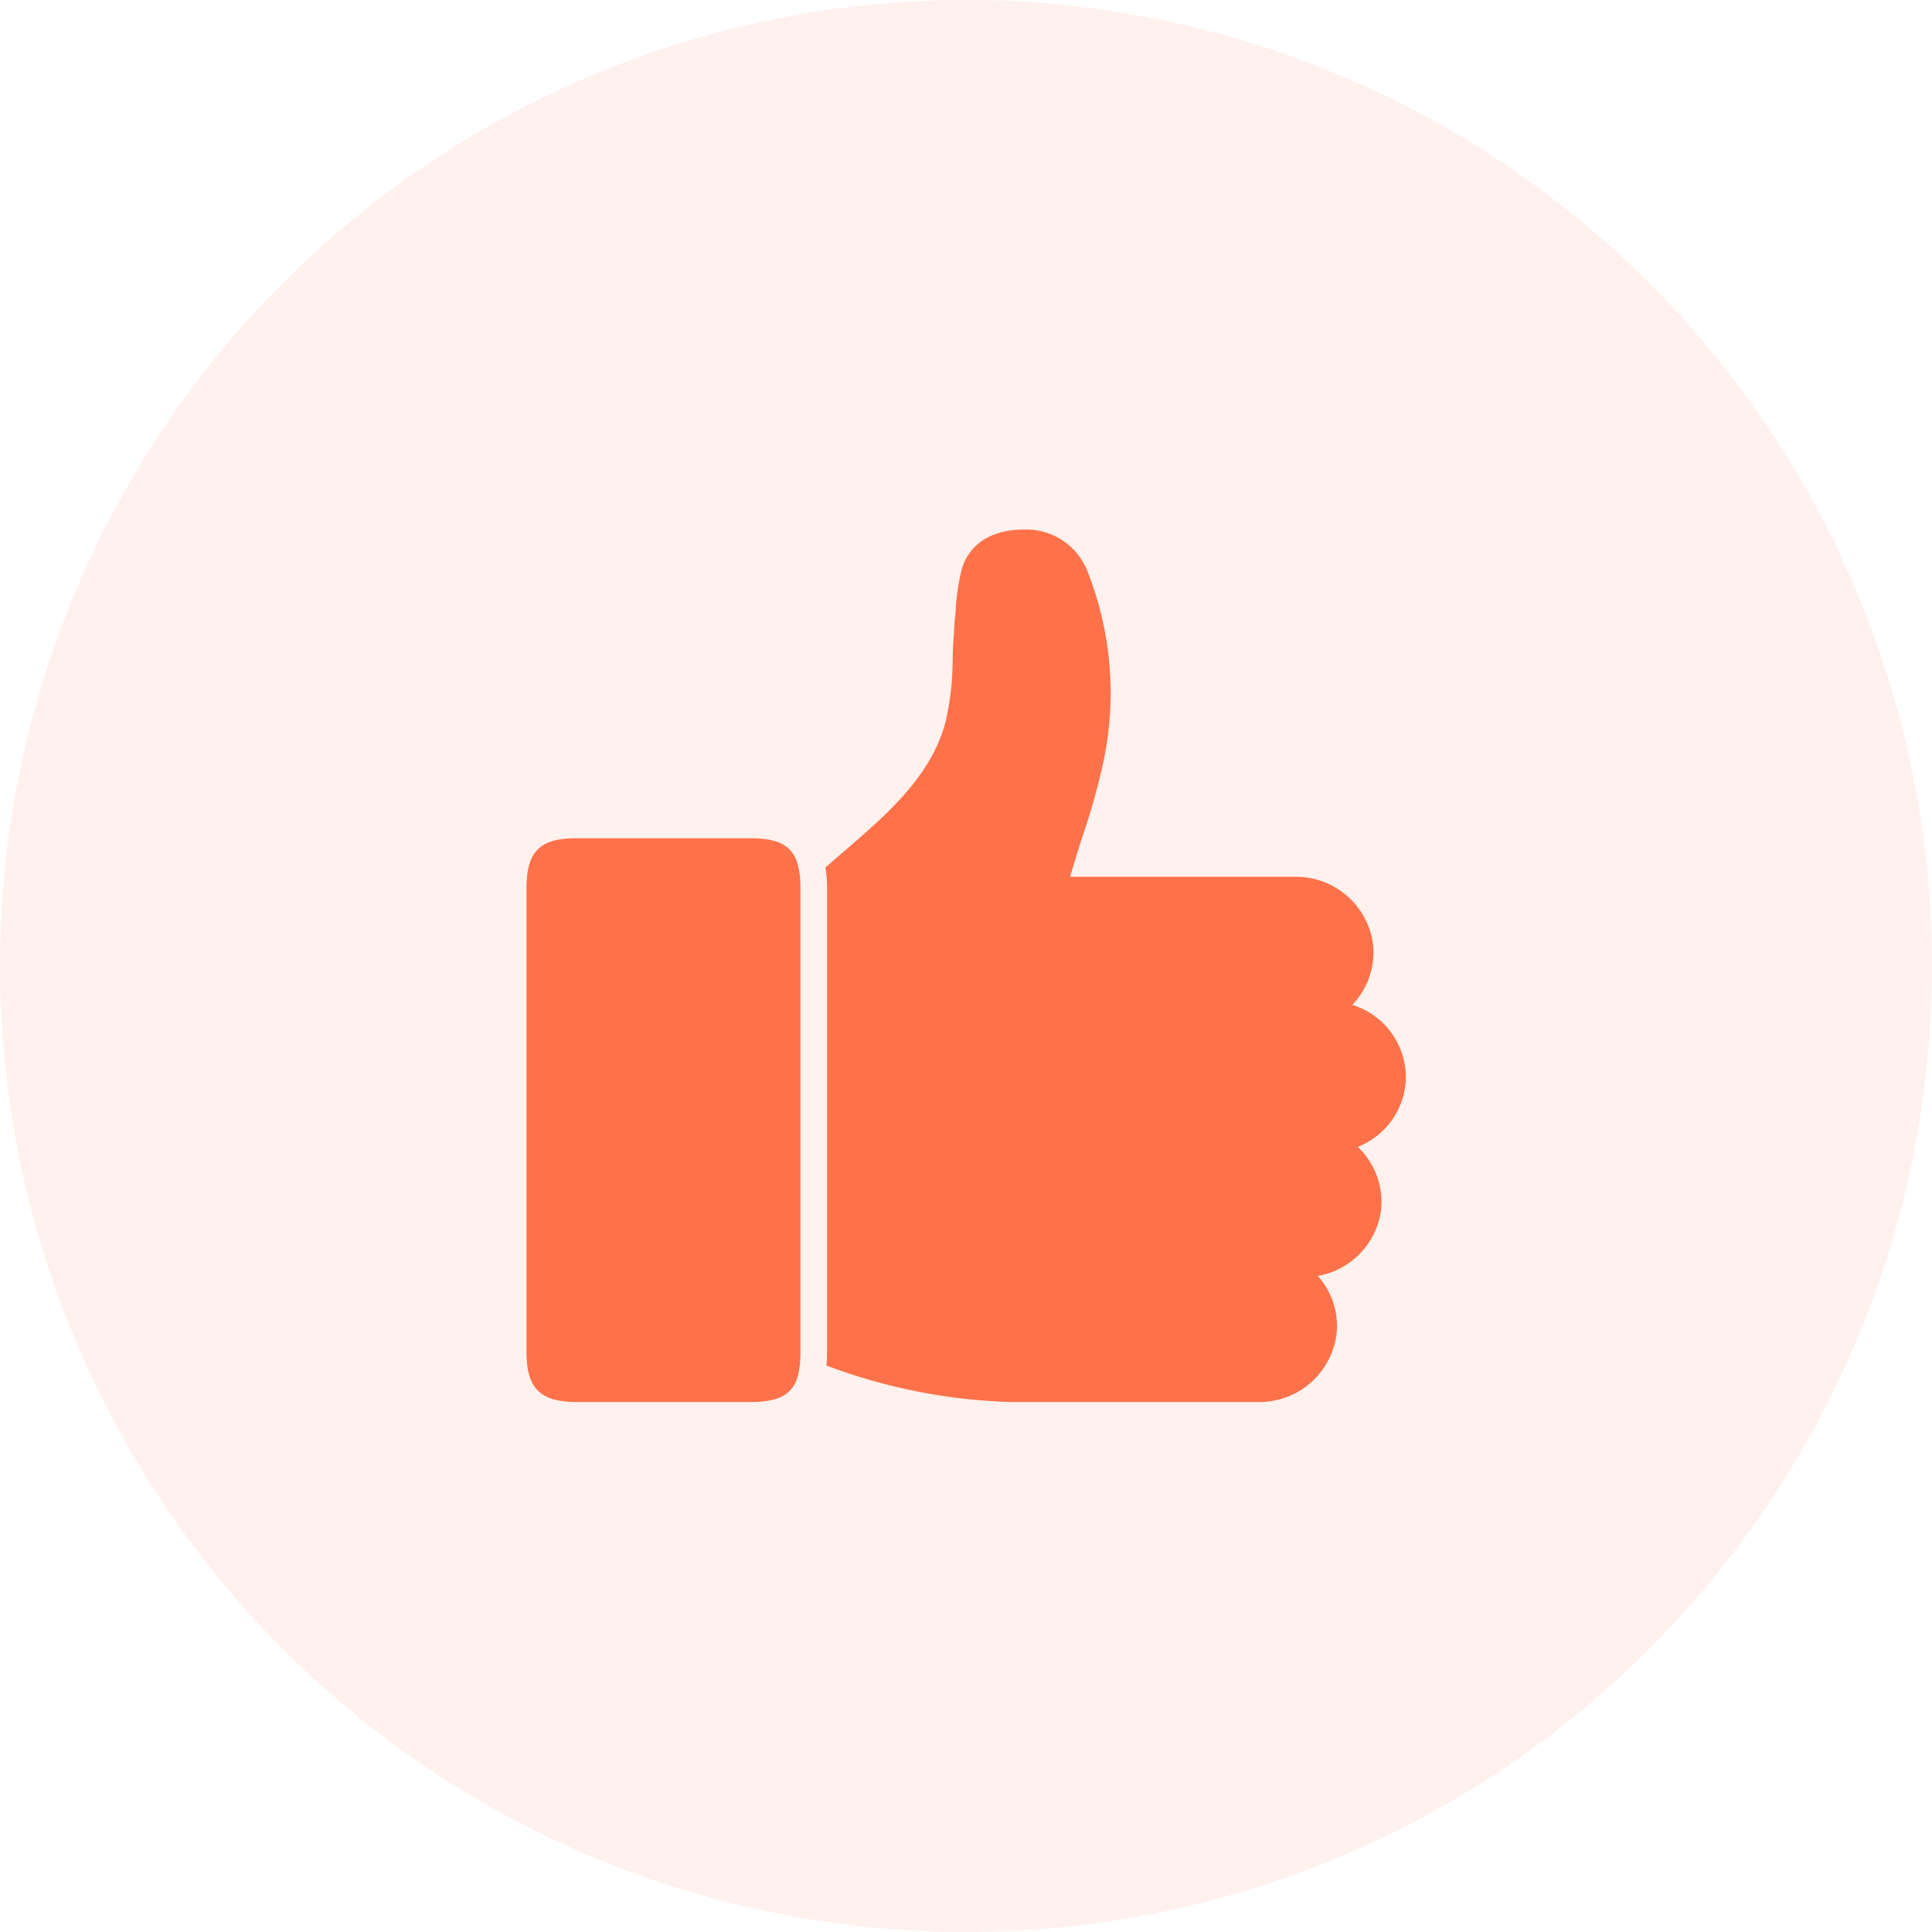
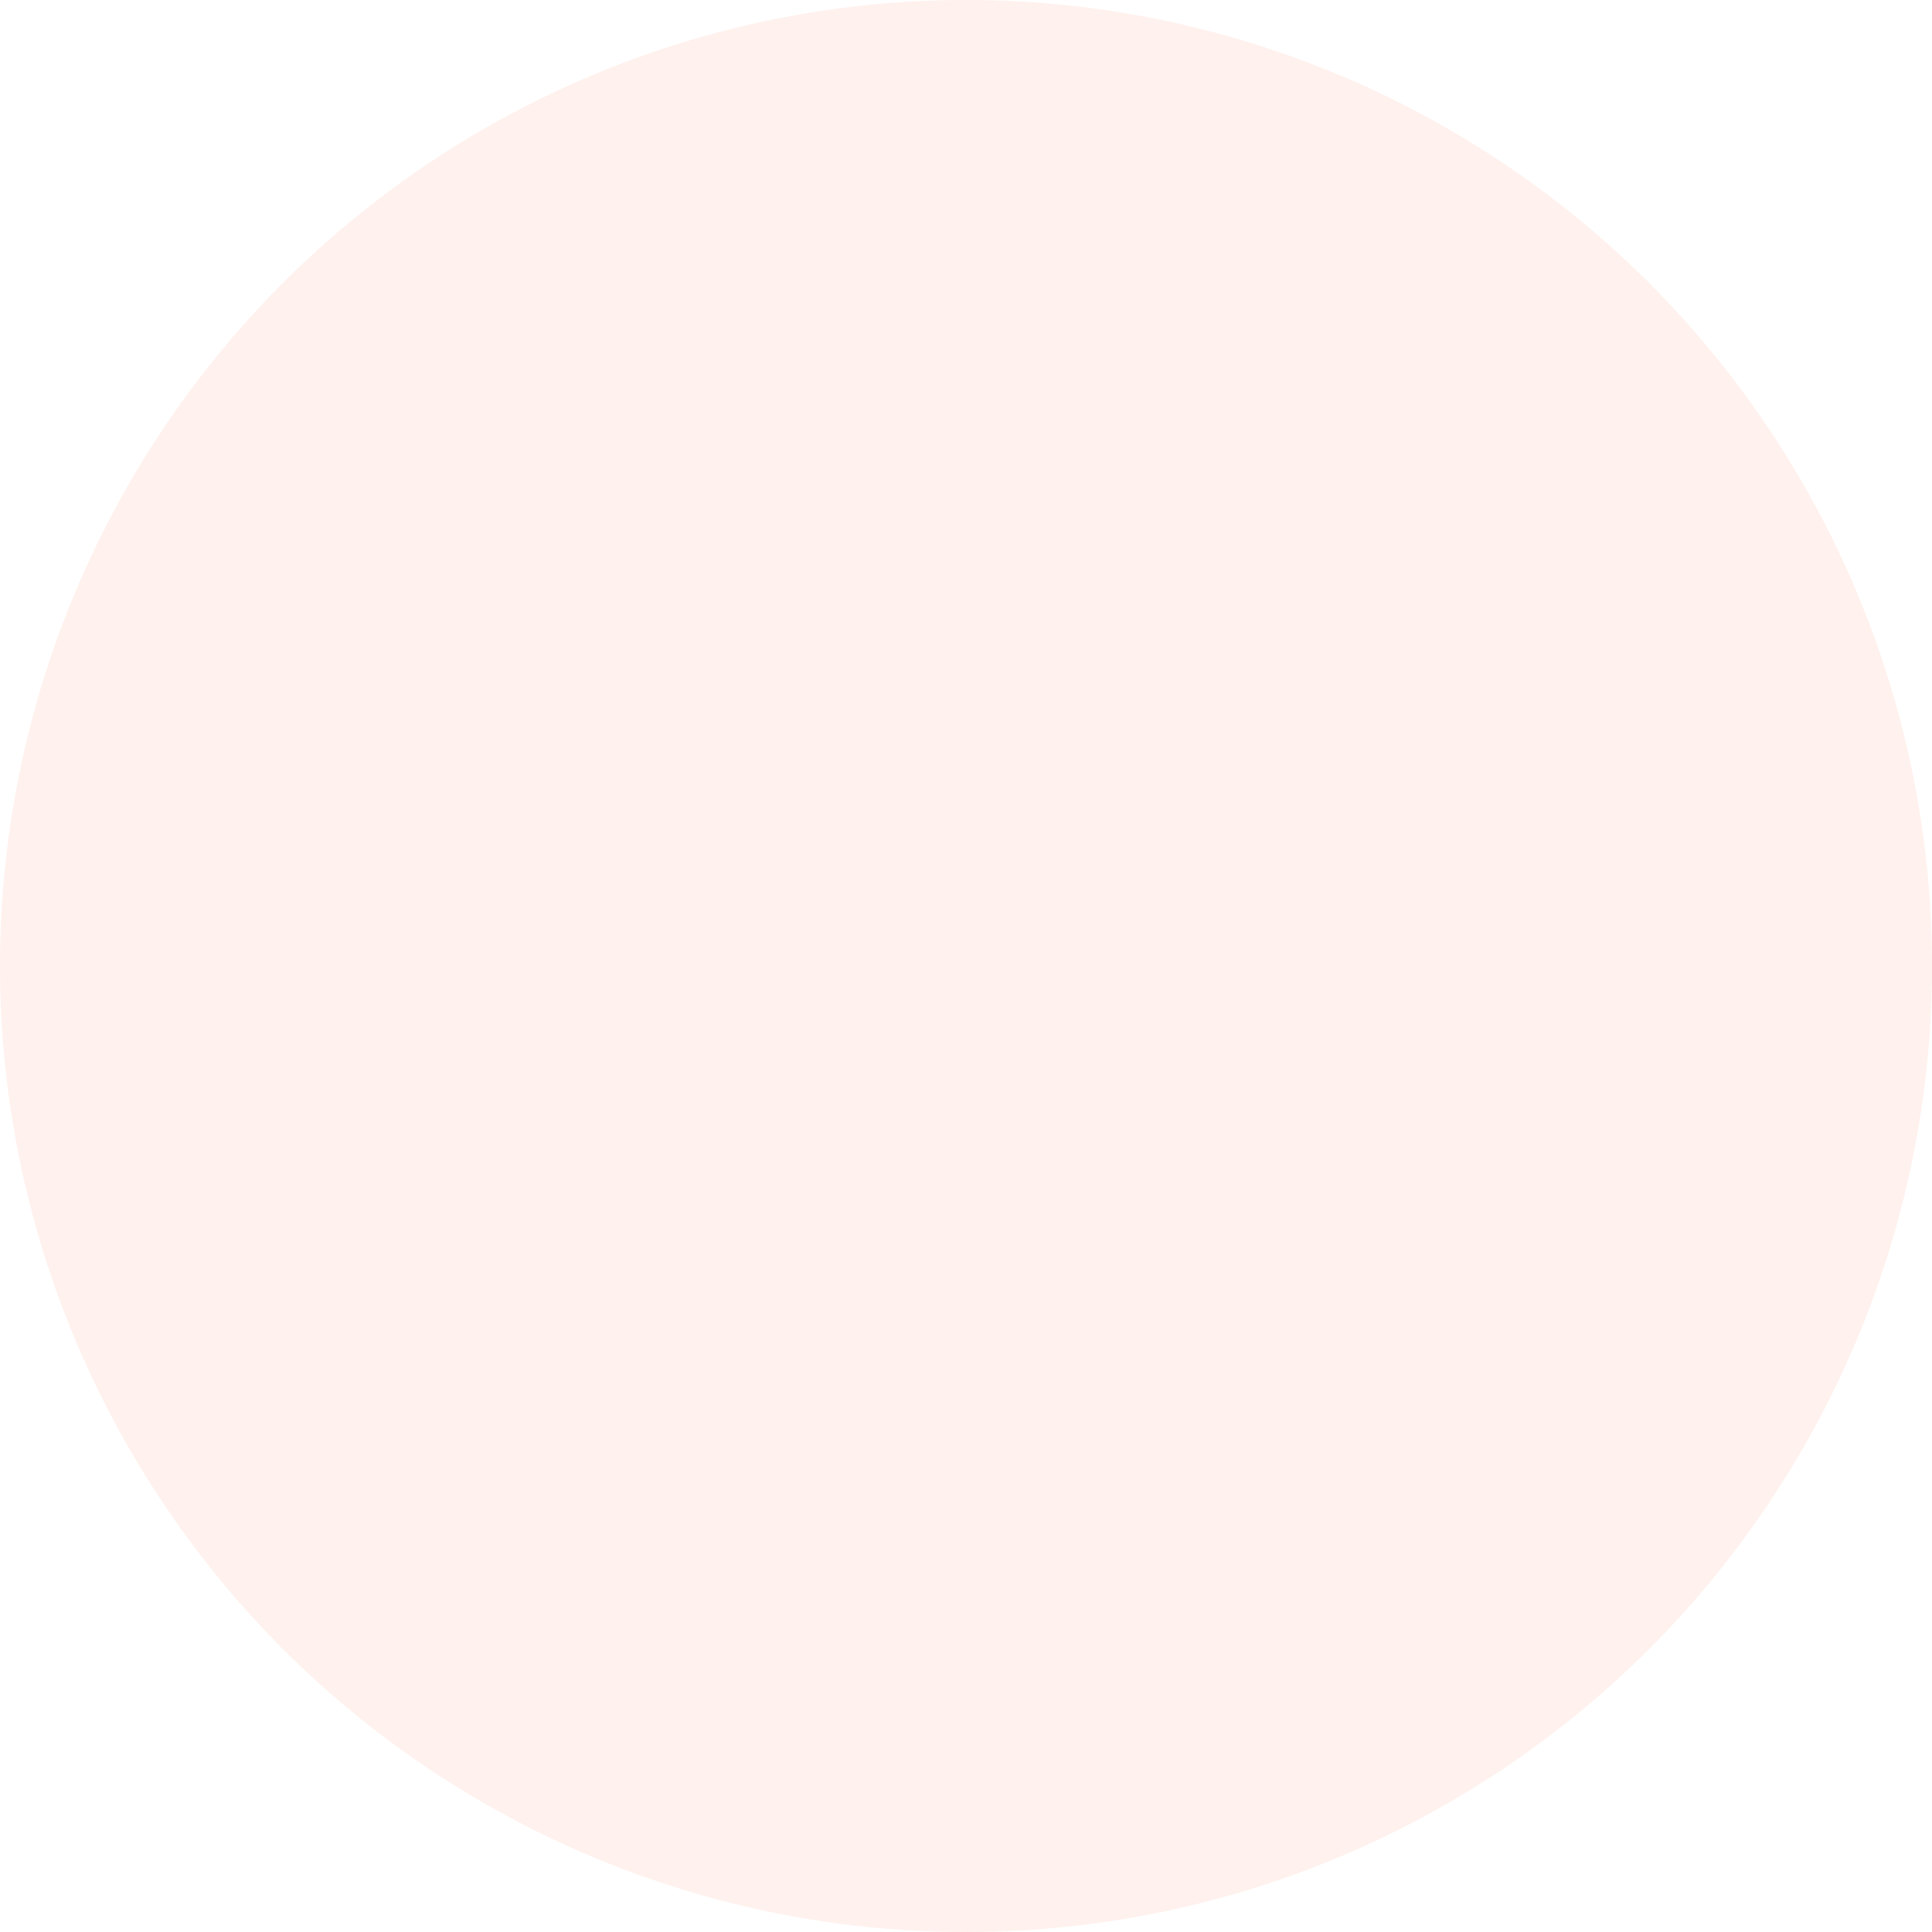
<svg xmlns="http://www.w3.org/2000/svg" width="64" height="64" viewBox="0 0 64 64" fill="none">
  <circle opacity="0.1" cx="32" cy="32" r="32" fill="#FF7149" />
  <g clip-path="url(#clip0_560_6445)">
    <path d="M26.516 29.424C26.516 34.547 26.516 39.672 26.516 44.798C26.516 46.02 26.106 46.435 24.889 46.444H22.241H19.436H19.069C17.883 46.435 17.441 45.972 17.441 44.794V34.568C17.441 32.856 17.441 31.138 17.441 29.415C17.441 28.215 17.883 27.769 19.069 27.769H24.884C26.088 27.769 26.516 28.201 26.516 29.424Z" fill="#FF7149" />
    <path d="M46.559 35.926C46.508 36.382 46.334 36.814 46.056 37.178C45.778 37.542 45.406 37.823 44.98 37.991L45.112 38.128C45.347 38.388 45.526 38.694 45.636 39.026C45.746 39.359 45.785 39.711 45.752 40.06C45.685 40.605 45.444 41.113 45.066 41.51C44.688 41.907 44.192 42.172 43.652 42.266C43.882 42.521 44.056 42.821 44.164 43.147C44.272 43.472 44.311 43.817 44.278 44.159C44.206 44.795 43.899 45.382 43.418 45.804C42.937 46.227 42.315 46.455 41.675 46.444H38.715H38.627H38.252C36.738 46.444 35.163 46.444 33.637 46.444H33.487C31.397 46.384 29.332 45.975 27.377 45.235C27.393 45.089 27.401 44.941 27.399 44.794C27.399 39.664 27.399 34.539 27.399 29.419C27.4 29.19 27.382 28.961 27.346 28.735L27.924 28.232C28.109 28.078 28.294 27.919 28.475 27.756C29.688 26.692 30.906 25.519 31.329 23.891C31.48 23.222 31.557 22.538 31.559 21.853C31.559 21.5 31.585 21.147 31.612 20.798C31.612 20.635 31.638 20.476 31.652 20.313C31.67 19.817 31.741 19.325 31.863 18.844C32.11 18.015 32.852 17.543 33.893 17.543C34.349 17.521 34.801 17.643 35.185 17.893C35.568 18.142 35.863 18.506 36.028 18.932C36.812 20.921 36.998 23.095 36.562 25.188C36.372 26.07 36.121 26.953 35.83 27.791C35.702 28.206 35.569 28.625 35.446 29.044H42.902C43.535 29.037 44.15 29.264 44.627 29.682C45.104 30.099 45.41 30.678 45.487 31.307C45.52 31.656 45.479 32.008 45.368 32.341C45.258 32.674 45.078 32.98 44.843 33.239L44.799 33.288C45.227 33.421 45.613 33.666 45.915 33.998C46.151 34.257 46.331 34.562 46.441 34.894C46.553 35.226 46.593 35.578 46.559 35.926Z" fill="#FF7149" />
  </g>
  <defs>
    <clipPath id="clip0_560_6445">
-       <rect width="30" height="30" fill="white" transform="translate(17 17)" />
-     </clipPath>
+       </clipPath>
  </defs>
</svg>